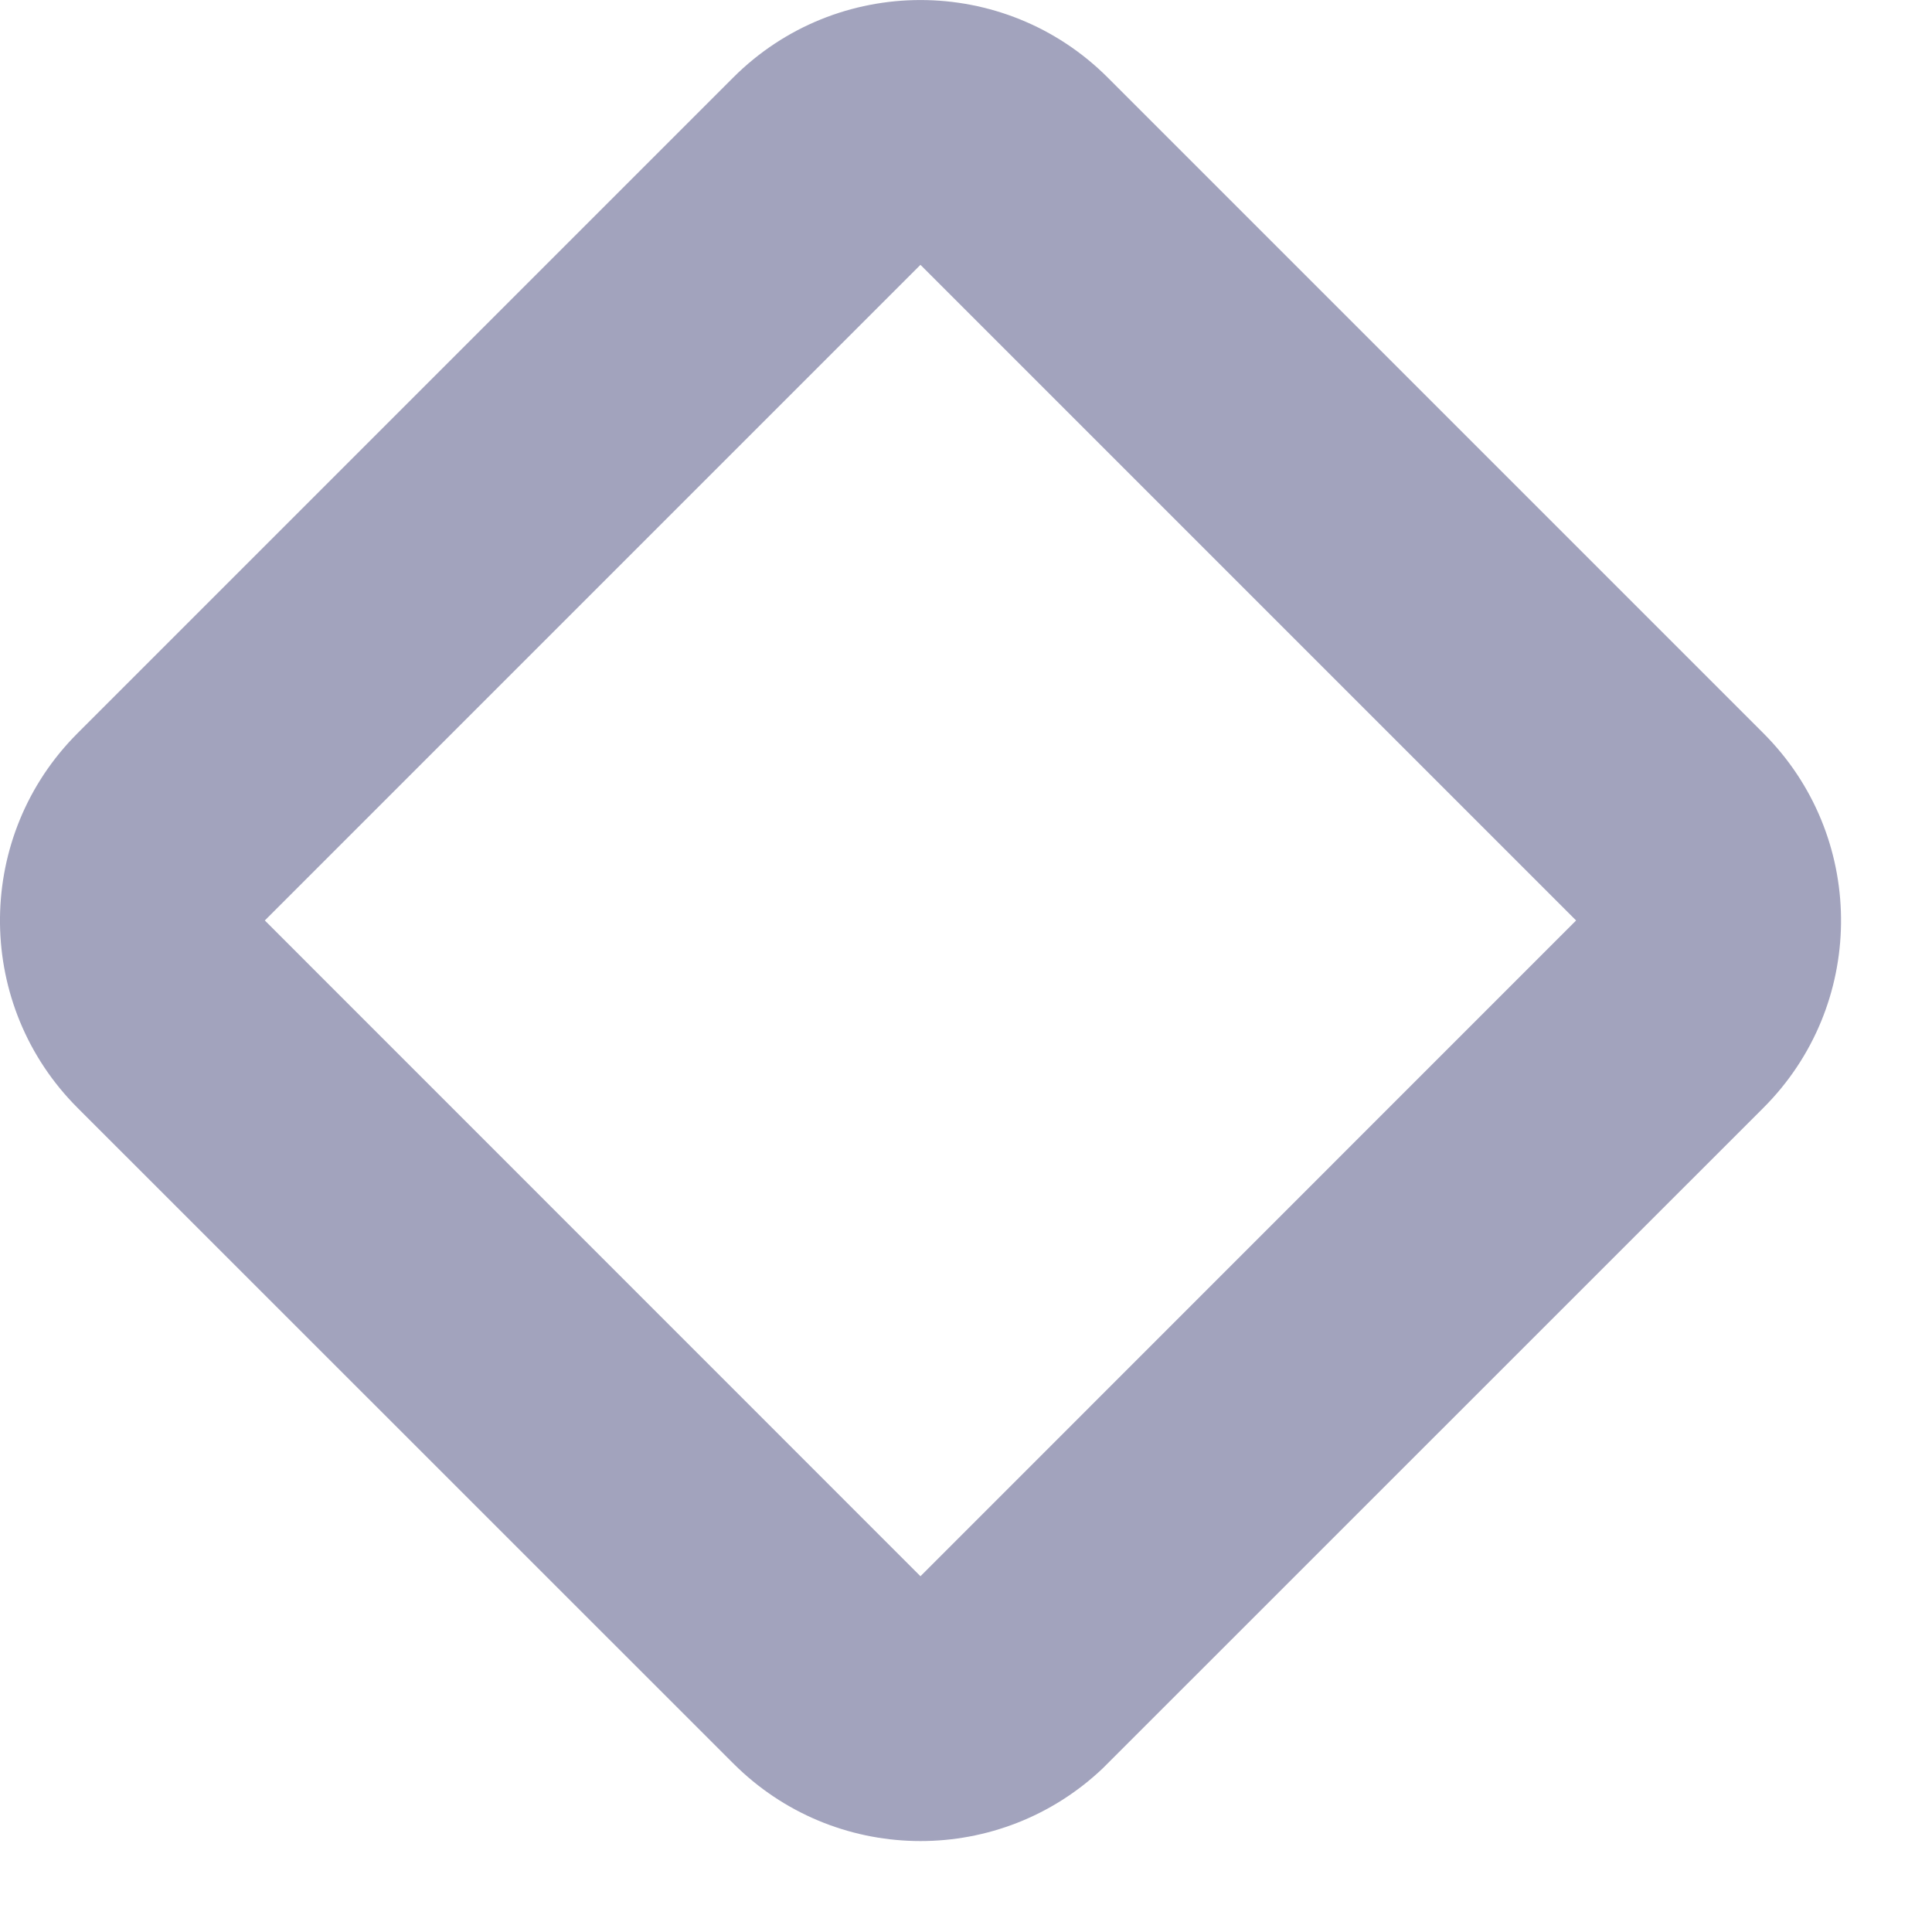
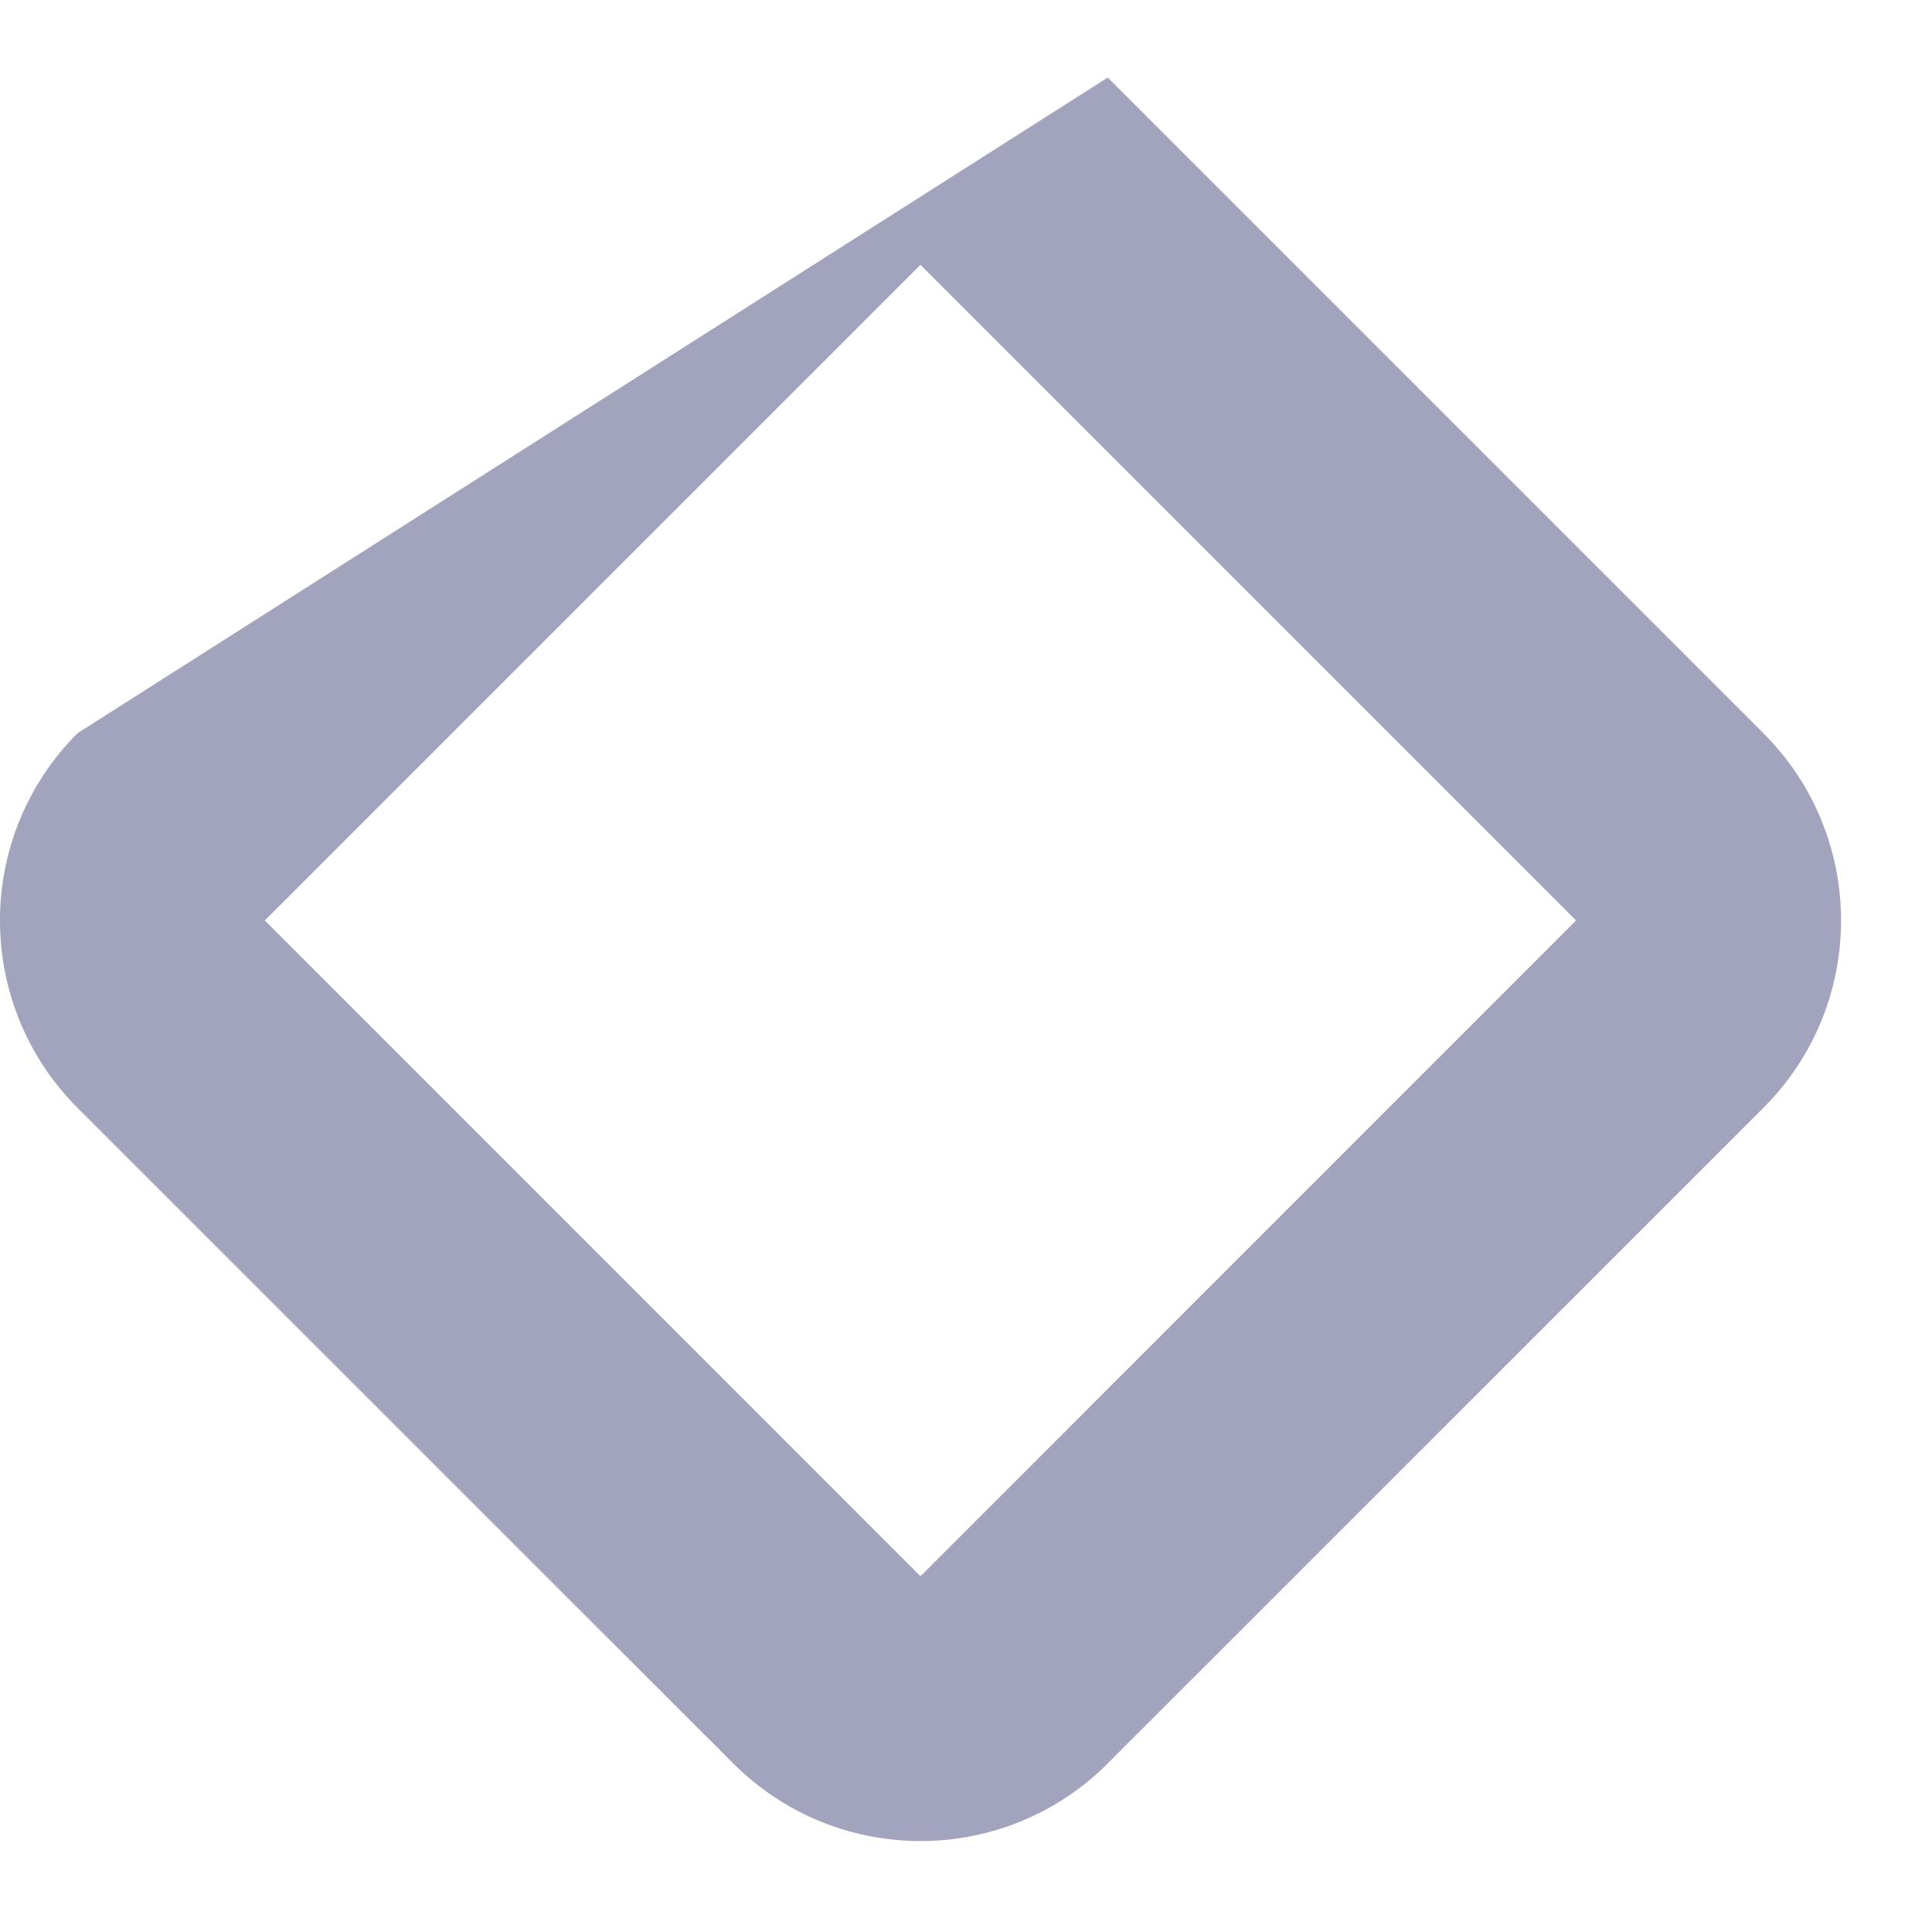
<svg xmlns="http://www.w3.org/2000/svg" fill="none" height="100%" overflow="visible" preserveAspectRatio="none" style="display: block;" viewBox="0 0 14 14" width="100%">
-   <path clip-rule="evenodd" d="M0.562 8.028L5.313 12.778L5.349 12.813C6.089 13.517 7.252 13.517 7.992 12.813L8.027 12.778L12.778 8.028C13.517 7.29 13.528 6.1 12.813 5.349L12.778 5.313L8.027 0.562C7.278 -0.187 6.062 -0.187 5.313 0.562L0.562 5.313L0.527 5.349C-0.187 6.1 -0.176 7.29 0.562 8.028ZM1.919 6.67L6.67 1.919L11.421 6.67L6.67 11.422L1.919 6.67Z" fill="#A2A3BD" fill-rule="evenodd" id="Vector" />
+   <path clip-rule="evenodd" d="M0.562 8.028L5.313 12.778L5.349 12.813C6.089 13.517 7.252 13.517 7.992 12.813L8.027 12.778L12.778 8.028C13.517 7.29 13.528 6.1 12.813 5.349L12.778 5.313L8.027 0.562L0.562 5.313L0.527 5.349C-0.187 6.1 -0.176 7.29 0.562 8.028ZM1.919 6.67L6.67 1.919L11.421 6.67L6.67 11.422L1.919 6.67Z" fill="#A2A3BD" fill-rule="evenodd" id="Vector" />
</svg>